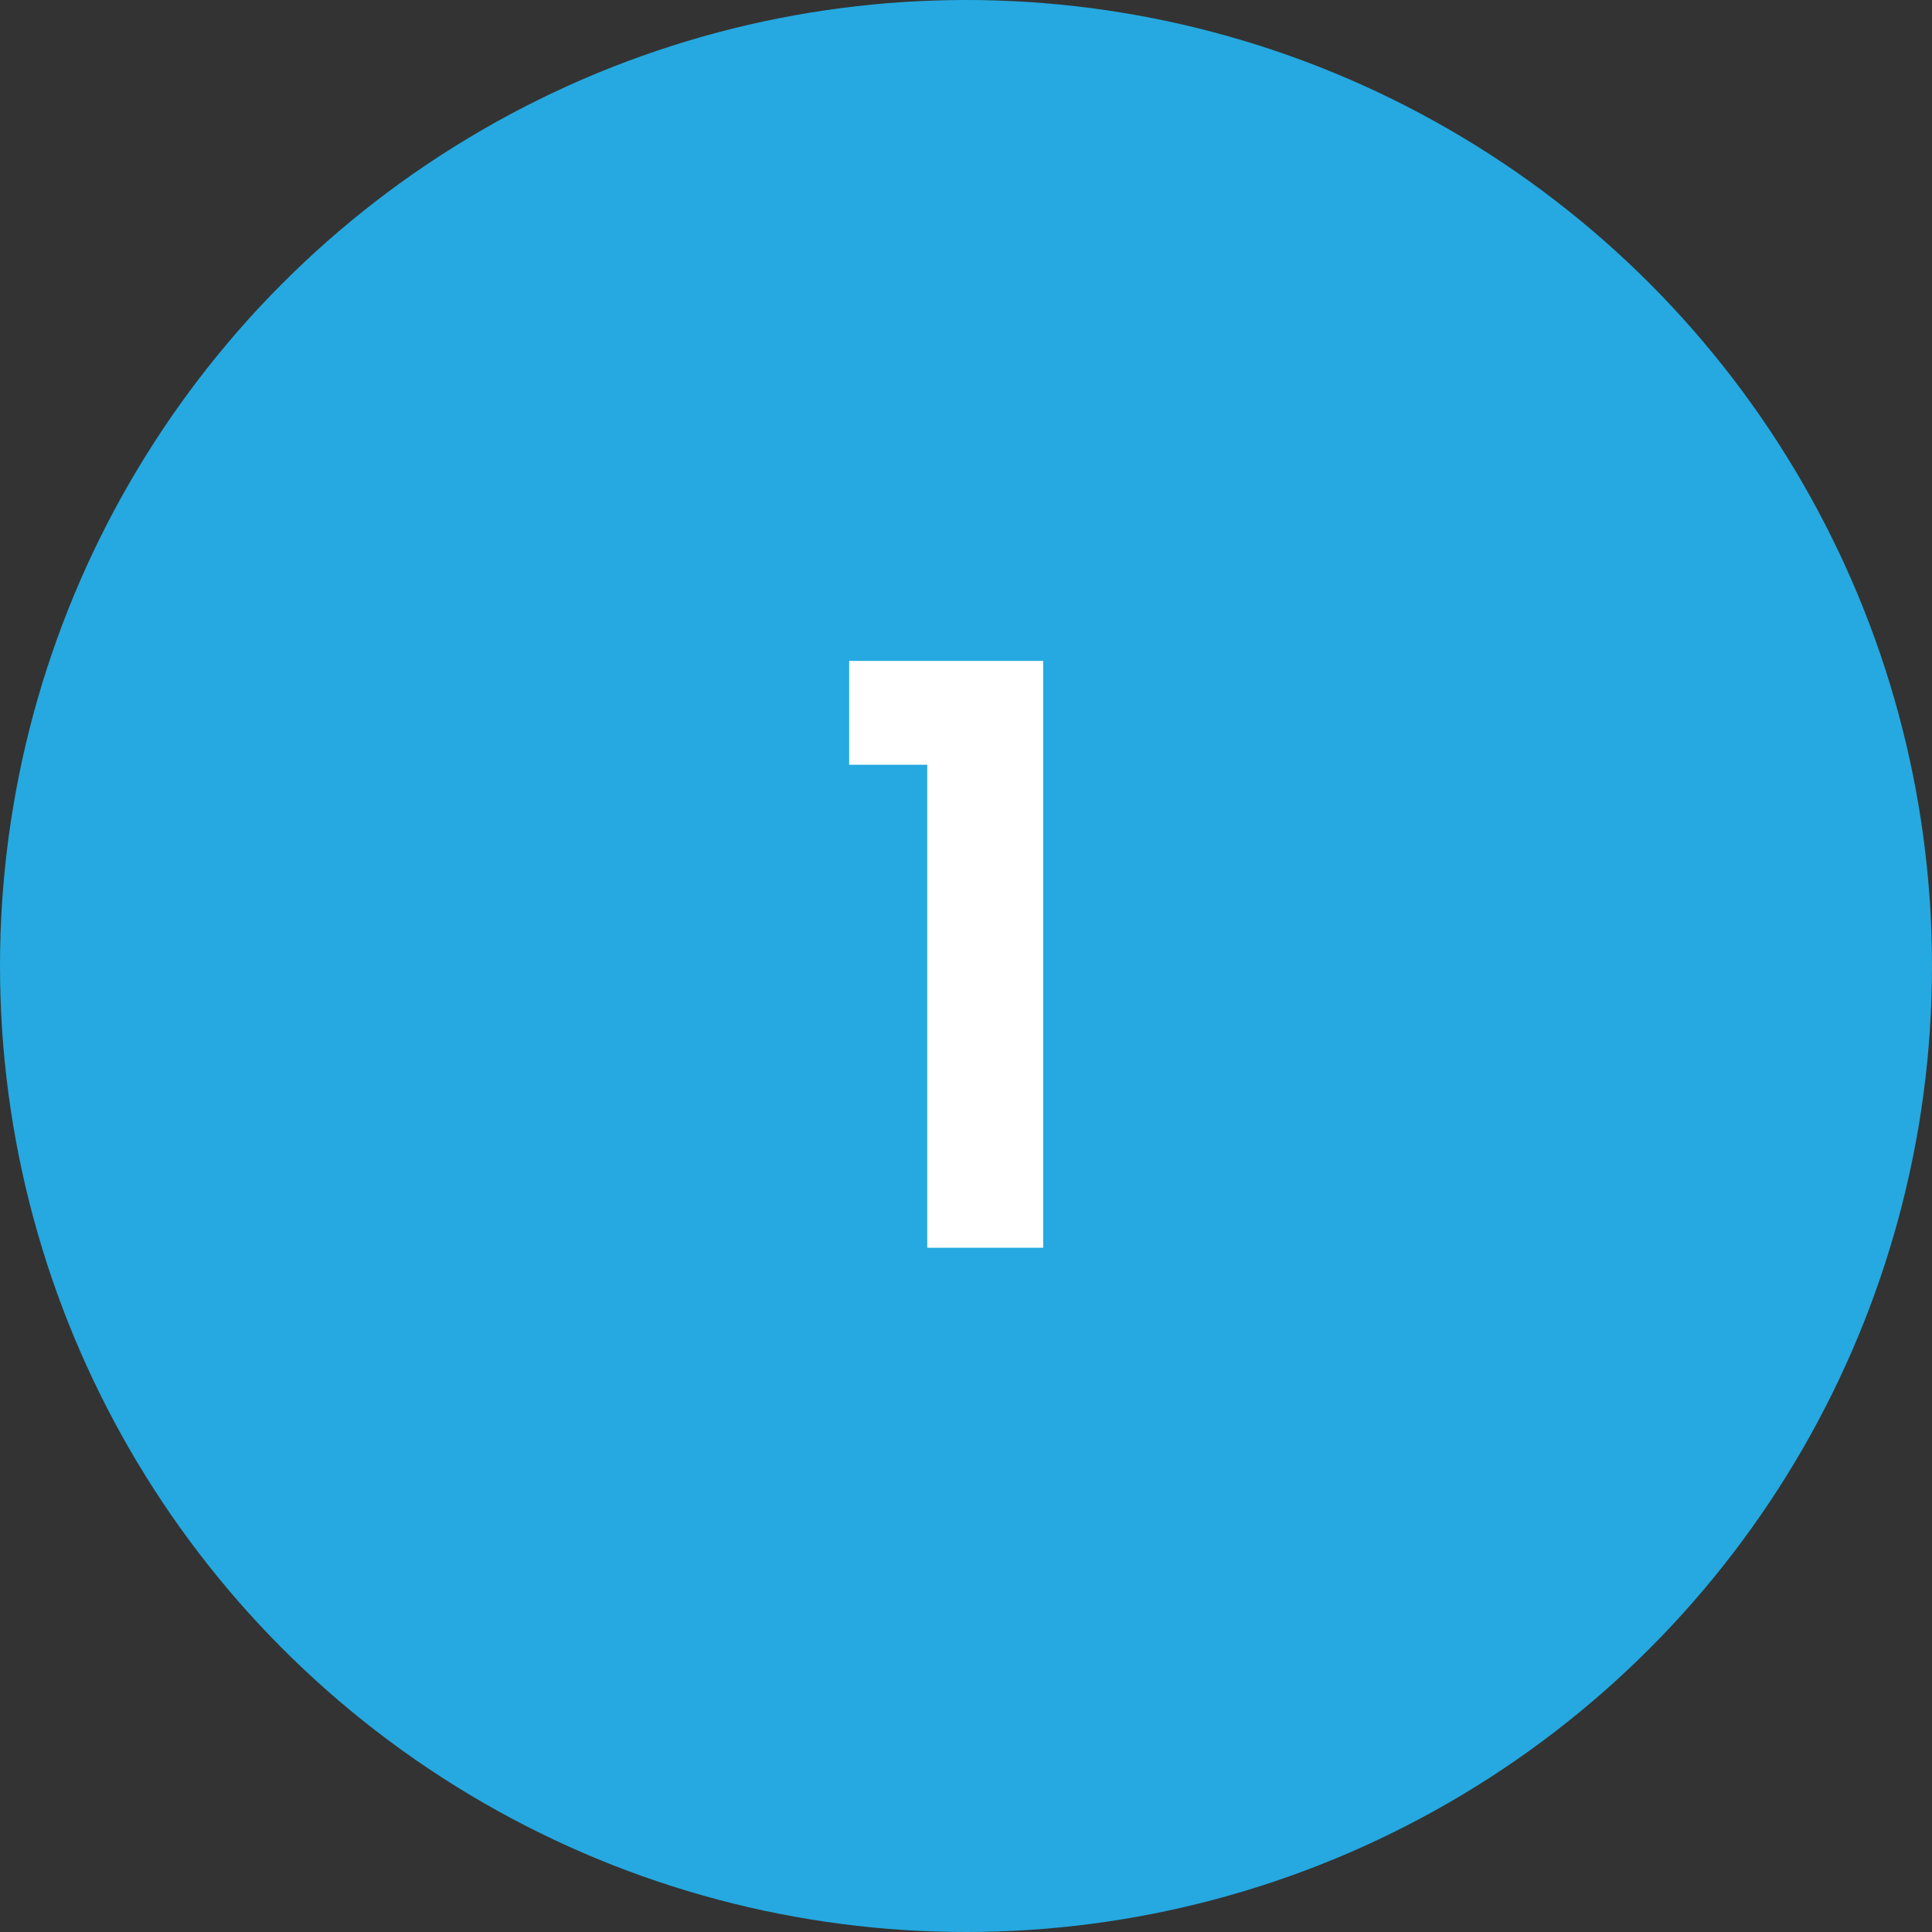
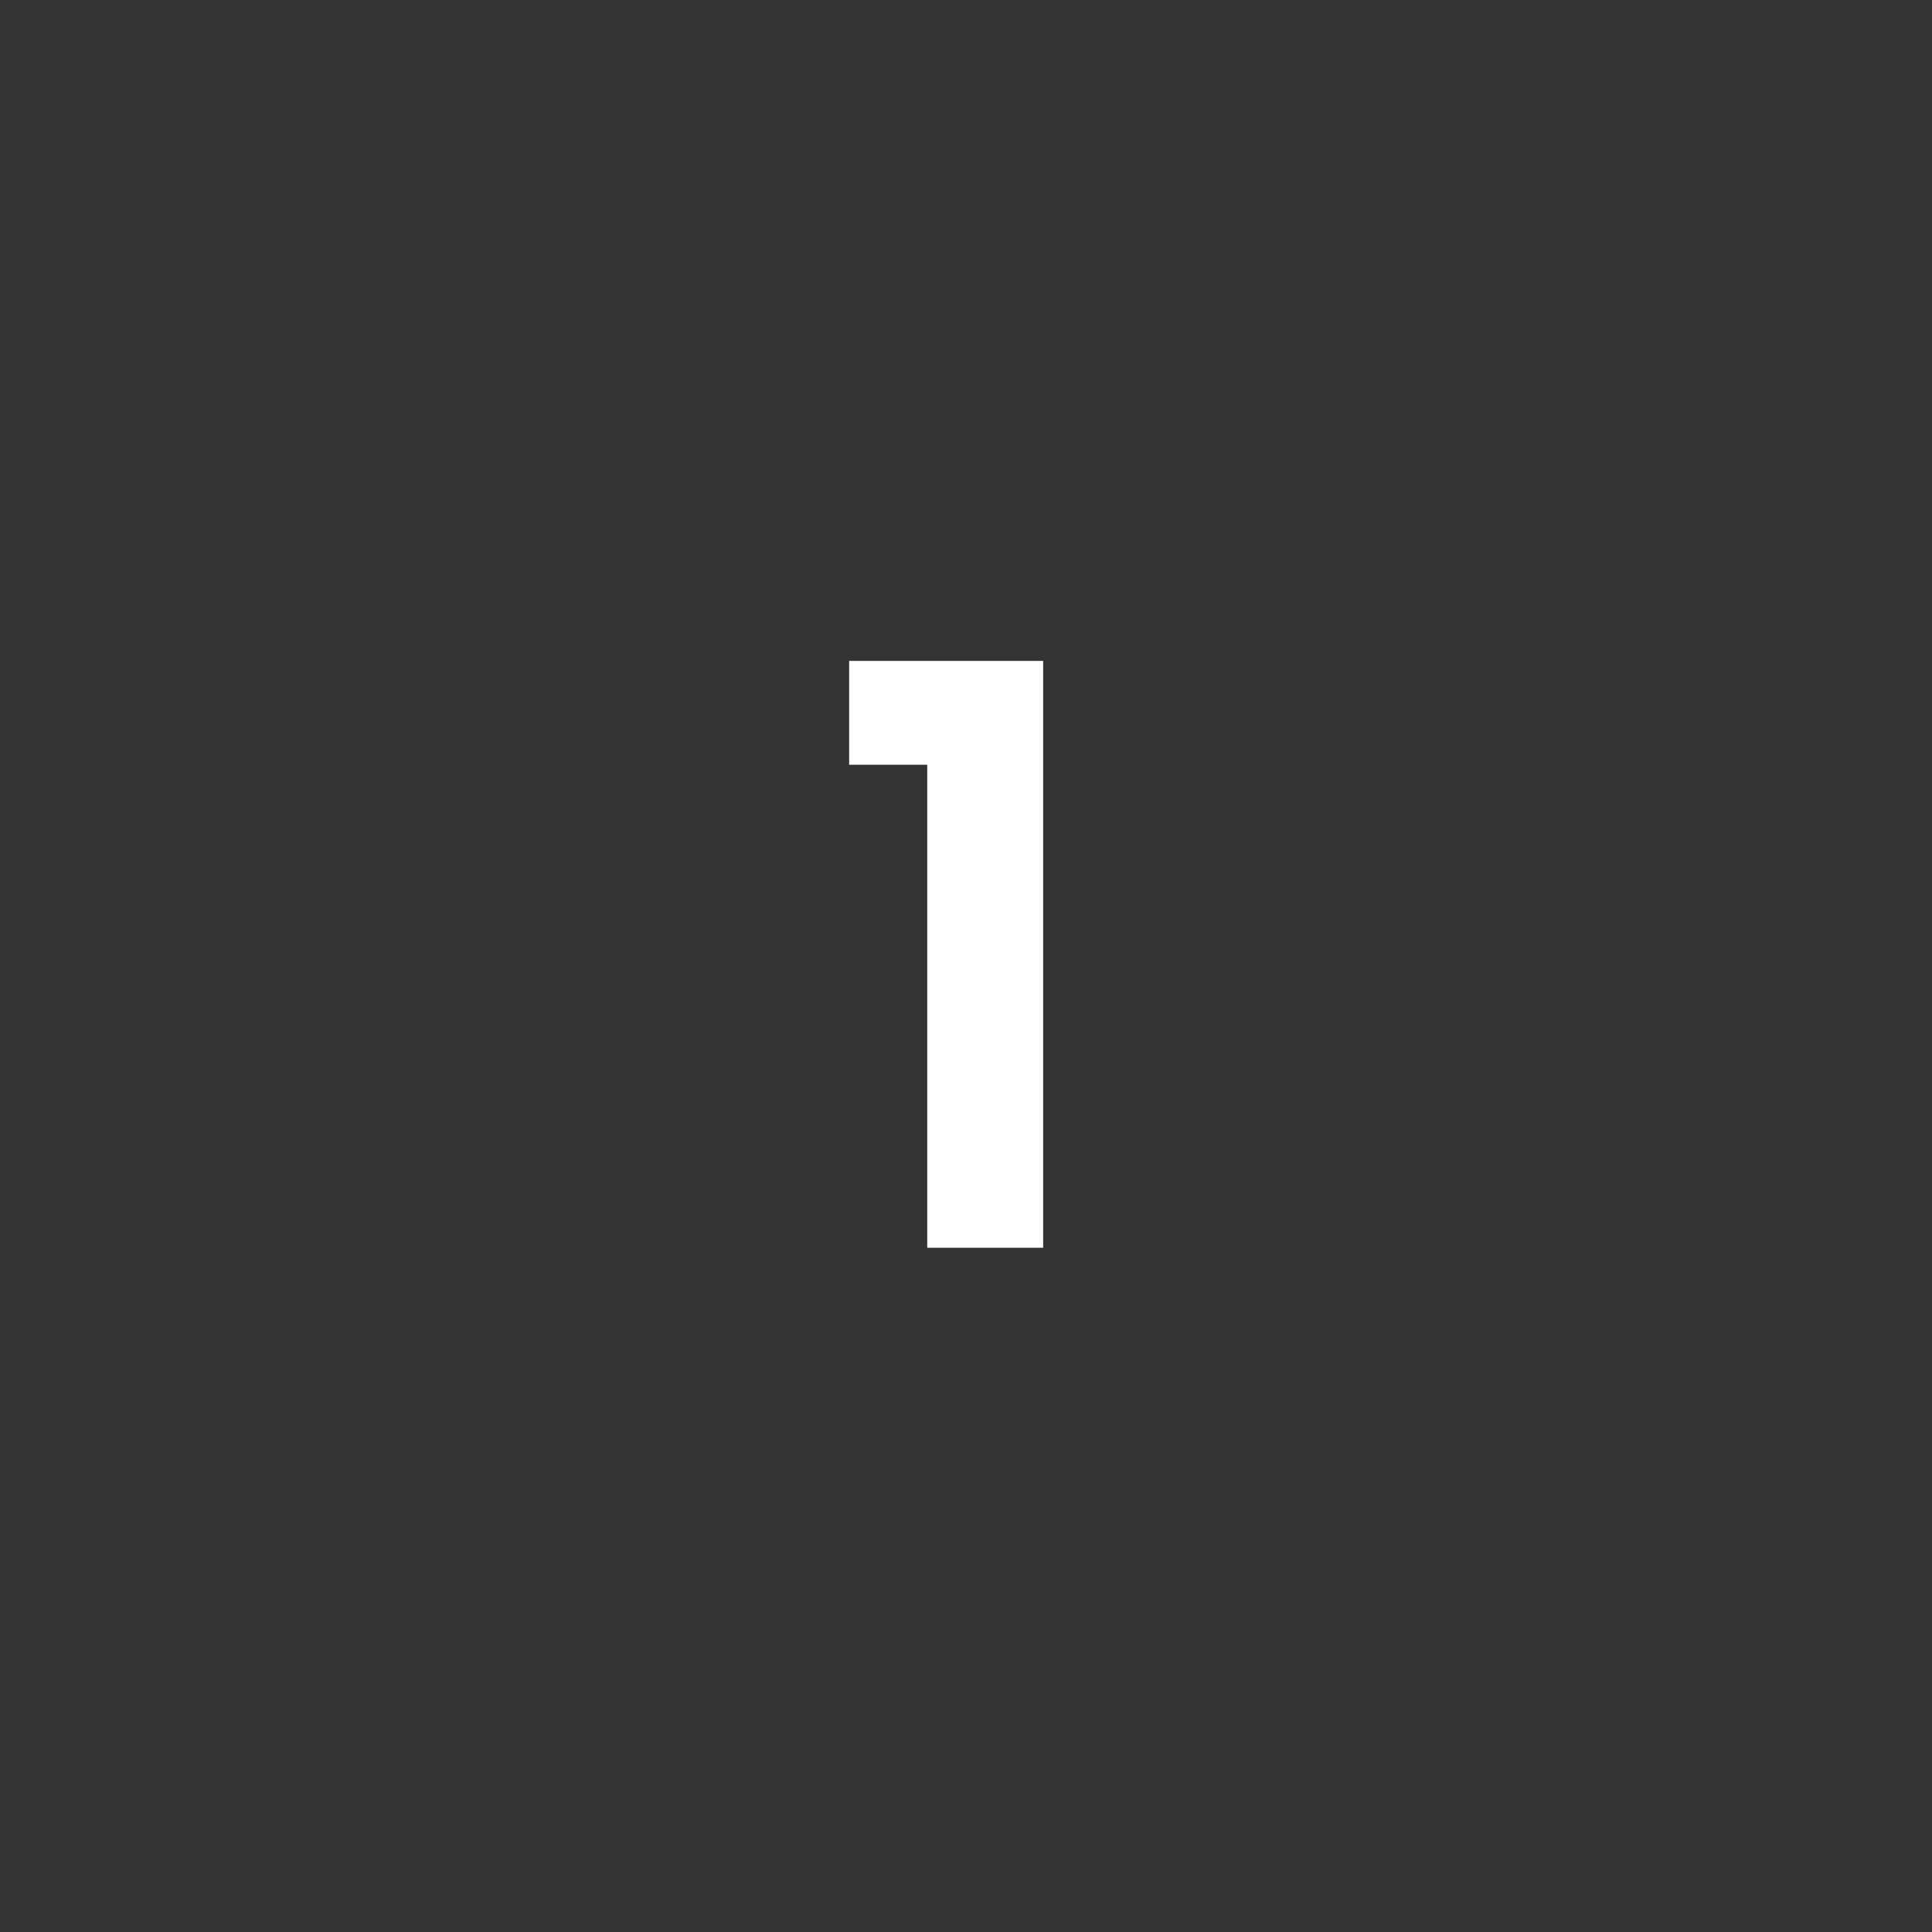
<svg xmlns="http://www.w3.org/2000/svg" width="48" height="48" viewBox="0 0 48 48" fill="none">
  <rect x="0" y="0" width="48" height="48" fill="#333333" stroke="none" />
-   <circle cx="24" cy="24" r="24" fill="#25A9E0" />
  <path d="M21.097 19V16.42H25.917V31H23.037V19H21.097Z" fill="white" />
</svg>